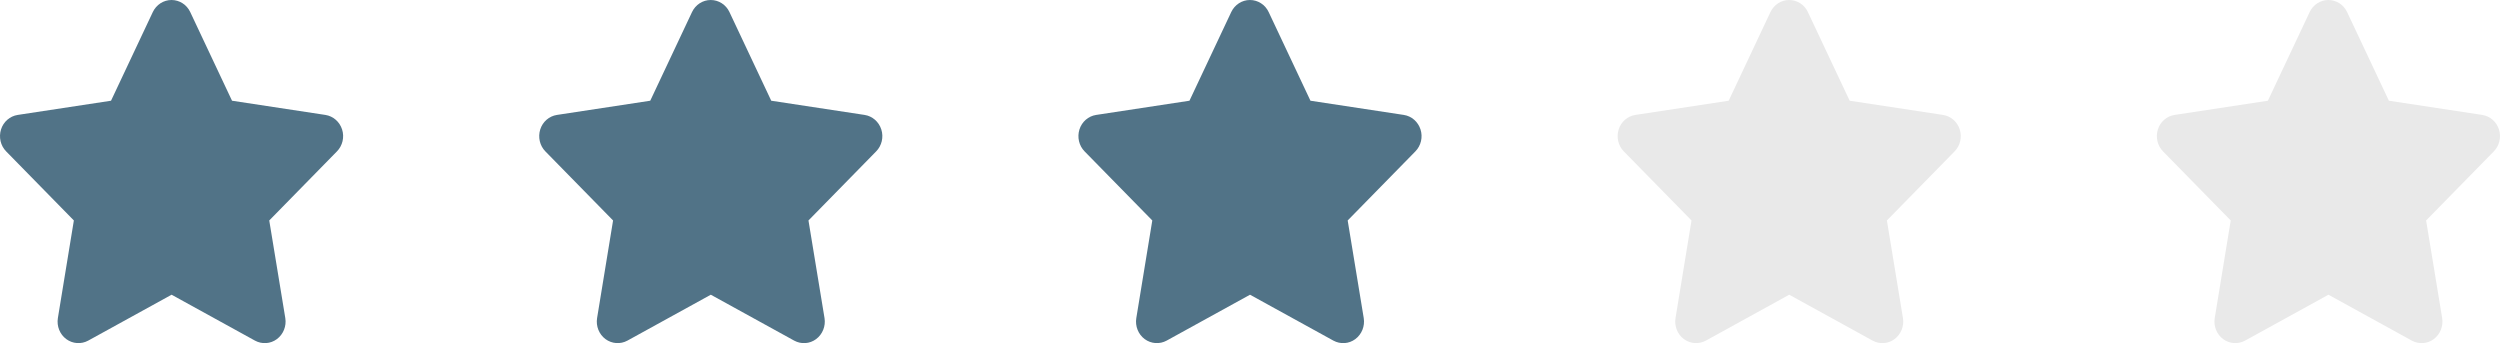
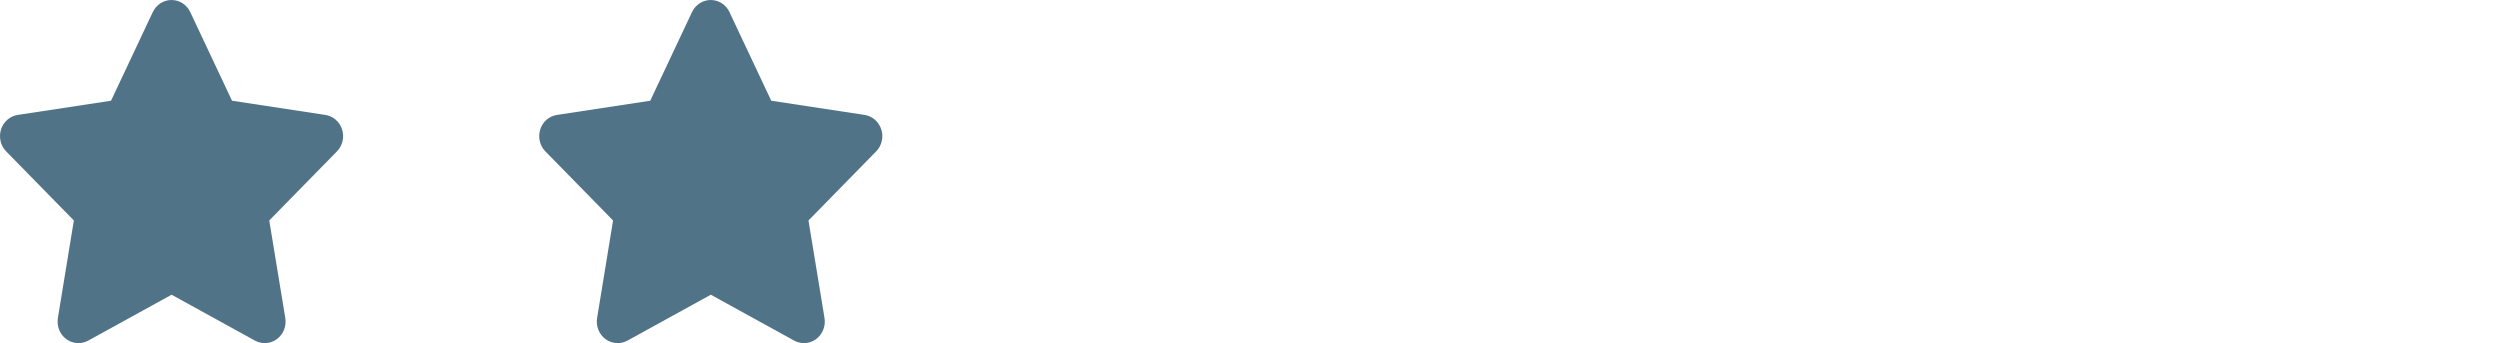
<svg xmlns="http://www.w3.org/2000/svg" width="204" height="28" viewBox="0 0 204 28" fill="none">
  <path d="M15.523 0.984C15.242 0.383 14.648 0 13.996 0C13.344 0 12.755 0.383 12.469 0.984L9.06 8.219L1.445 9.378C0.809 9.476 0.279 9.936 0.083 10.564C-0.114 11.193 0.045 11.888 0.501 12.352L6.027 17.99L4.722 25.957C4.616 26.613 4.881 27.28 5.406 27.669C5.931 28.057 6.626 28.106 7.198 27.794L14.002 24.049L20.805 27.794C21.377 28.106 22.072 28.062 22.597 27.669C23.122 27.275 23.387 26.613 23.281 25.957L21.971 17.99L27.496 12.352C27.952 11.888 28.117 11.193 27.915 10.564C27.714 9.936 27.189 9.476 26.552 9.378L18.933 8.219L15.523 0.984Z" fill="#517387" />
  <path d="M59.523 0.984C59.242 0.383 58.648 0 57.996 0C57.344 0 56.755 0.383 56.469 0.984L53.06 8.219L45.445 9.378C44.809 9.476 44.279 9.936 44.083 10.564C43.886 11.193 44.045 11.888 44.501 12.352L50.027 17.99L48.722 25.957C48.616 26.613 48.881 27.28 49.406 27.669C49.931 28.057 50.626 28.106 51.198 27.794L58.002 24.049L64.805 27.794C65.377 28.106 66.072 28.062 66.597 27.669C67.122 27.275 67.387 26.613 67.281 25.957L65.971 17.99L71.496 12.352C71.952 11.888 72.117 11.193 71.915 10.564C71.714 9.936 71.189 9.476 70.552 9.378L62.933 8.219L59.523 0.984Z" fill="#517387" />
-   <path d="M103.523 0.984C103.242 0.383 102.648 0 101.996 0C101.344 0 100.755 0.383 100.469 0.984L97.06 8.219L89.445 9.378C88.809 9.476 88.279 9.936 88.082 10.564C87.886 11.193 88.045 11.888 88.501 12.352L94.027 17.99L92.722 25.957C92.616 26.613 92.881 27.28 93.406 27.669C93.931 28.057 94.626 28.106 95.198 27.794L102.001 24.049L108.805 27.794C109.377 28.106 110.072 28.062 110.597 27.669C111.122 27.275 111.387 26.613 111.281 25.957L109.971 17.99L115.496 12.352C115.952 11.888 116.117 11.193 115.915 10.564C115.714 9.936 115.189 9.476 114.552 9.378L106.933 8.219L103.523 0.984Z" fill="#517387" />
-   <path d="M147.523 0.984C147.242 0.383 146.648 0 145.996 0C145.344 0 144.755 0.383 144.469 0.984L141.06 8.219L133.445 9.378C132.809 9.476 132.279 9.936 132.083 10.564C131.886 11.193 132.045 11.888 132.501 12.352L138.027 17.99L136.722 25.957C136.616 26.613 136.881 27.28 137.406 27.669C137.931 28.057 138.626 28.106 139.198 27.794L146.001 24.049L152.805 27.794C153.377 28.106 154.072 28.062 154.597 27.669C155.122 27.275 155.387 26.613 155.281 25.957L153.971 17.99L159.496 12.352C159.952 11.888 160.117 11.193 159.915 10.564C159.714 9.936 159.189 9.476 158.552 9.378L150.933 8.219L147.523 0.984Z" fill="#E9E9E9" />
-   <path d="M191.523 0.984C191.242 0.383 190.648 0 189.996 0C189.344 0 188.755 0.383 188.469 0.984L185.06 8.219L177.445 9.378C176.809 9.476 176.279 9.936 176.083 10.564C175.886 11.193 176.045 11.888 176.501 12.352L182.027 17.99L180.722 25.957C180.616 26.613 180.881 27.28 181.406 27.669C181.931 28.057 182.626 28.106 183.198 27.794L190.001 24.049L196.805 27.794C197.377 28.106 198.072 28.062 198.597 27.669C199.122 27.275 199.387 26.613 199.281 25.957L197.971 17.99L203.496 12.352C203.952 11.888 204.117 11.193 203.915 10.564C203.714 9.936 203.189 9.476 202.552 9.378L194.933 8.219L191.523 0.984Z" fill="#E9E9E9" />
</svg>